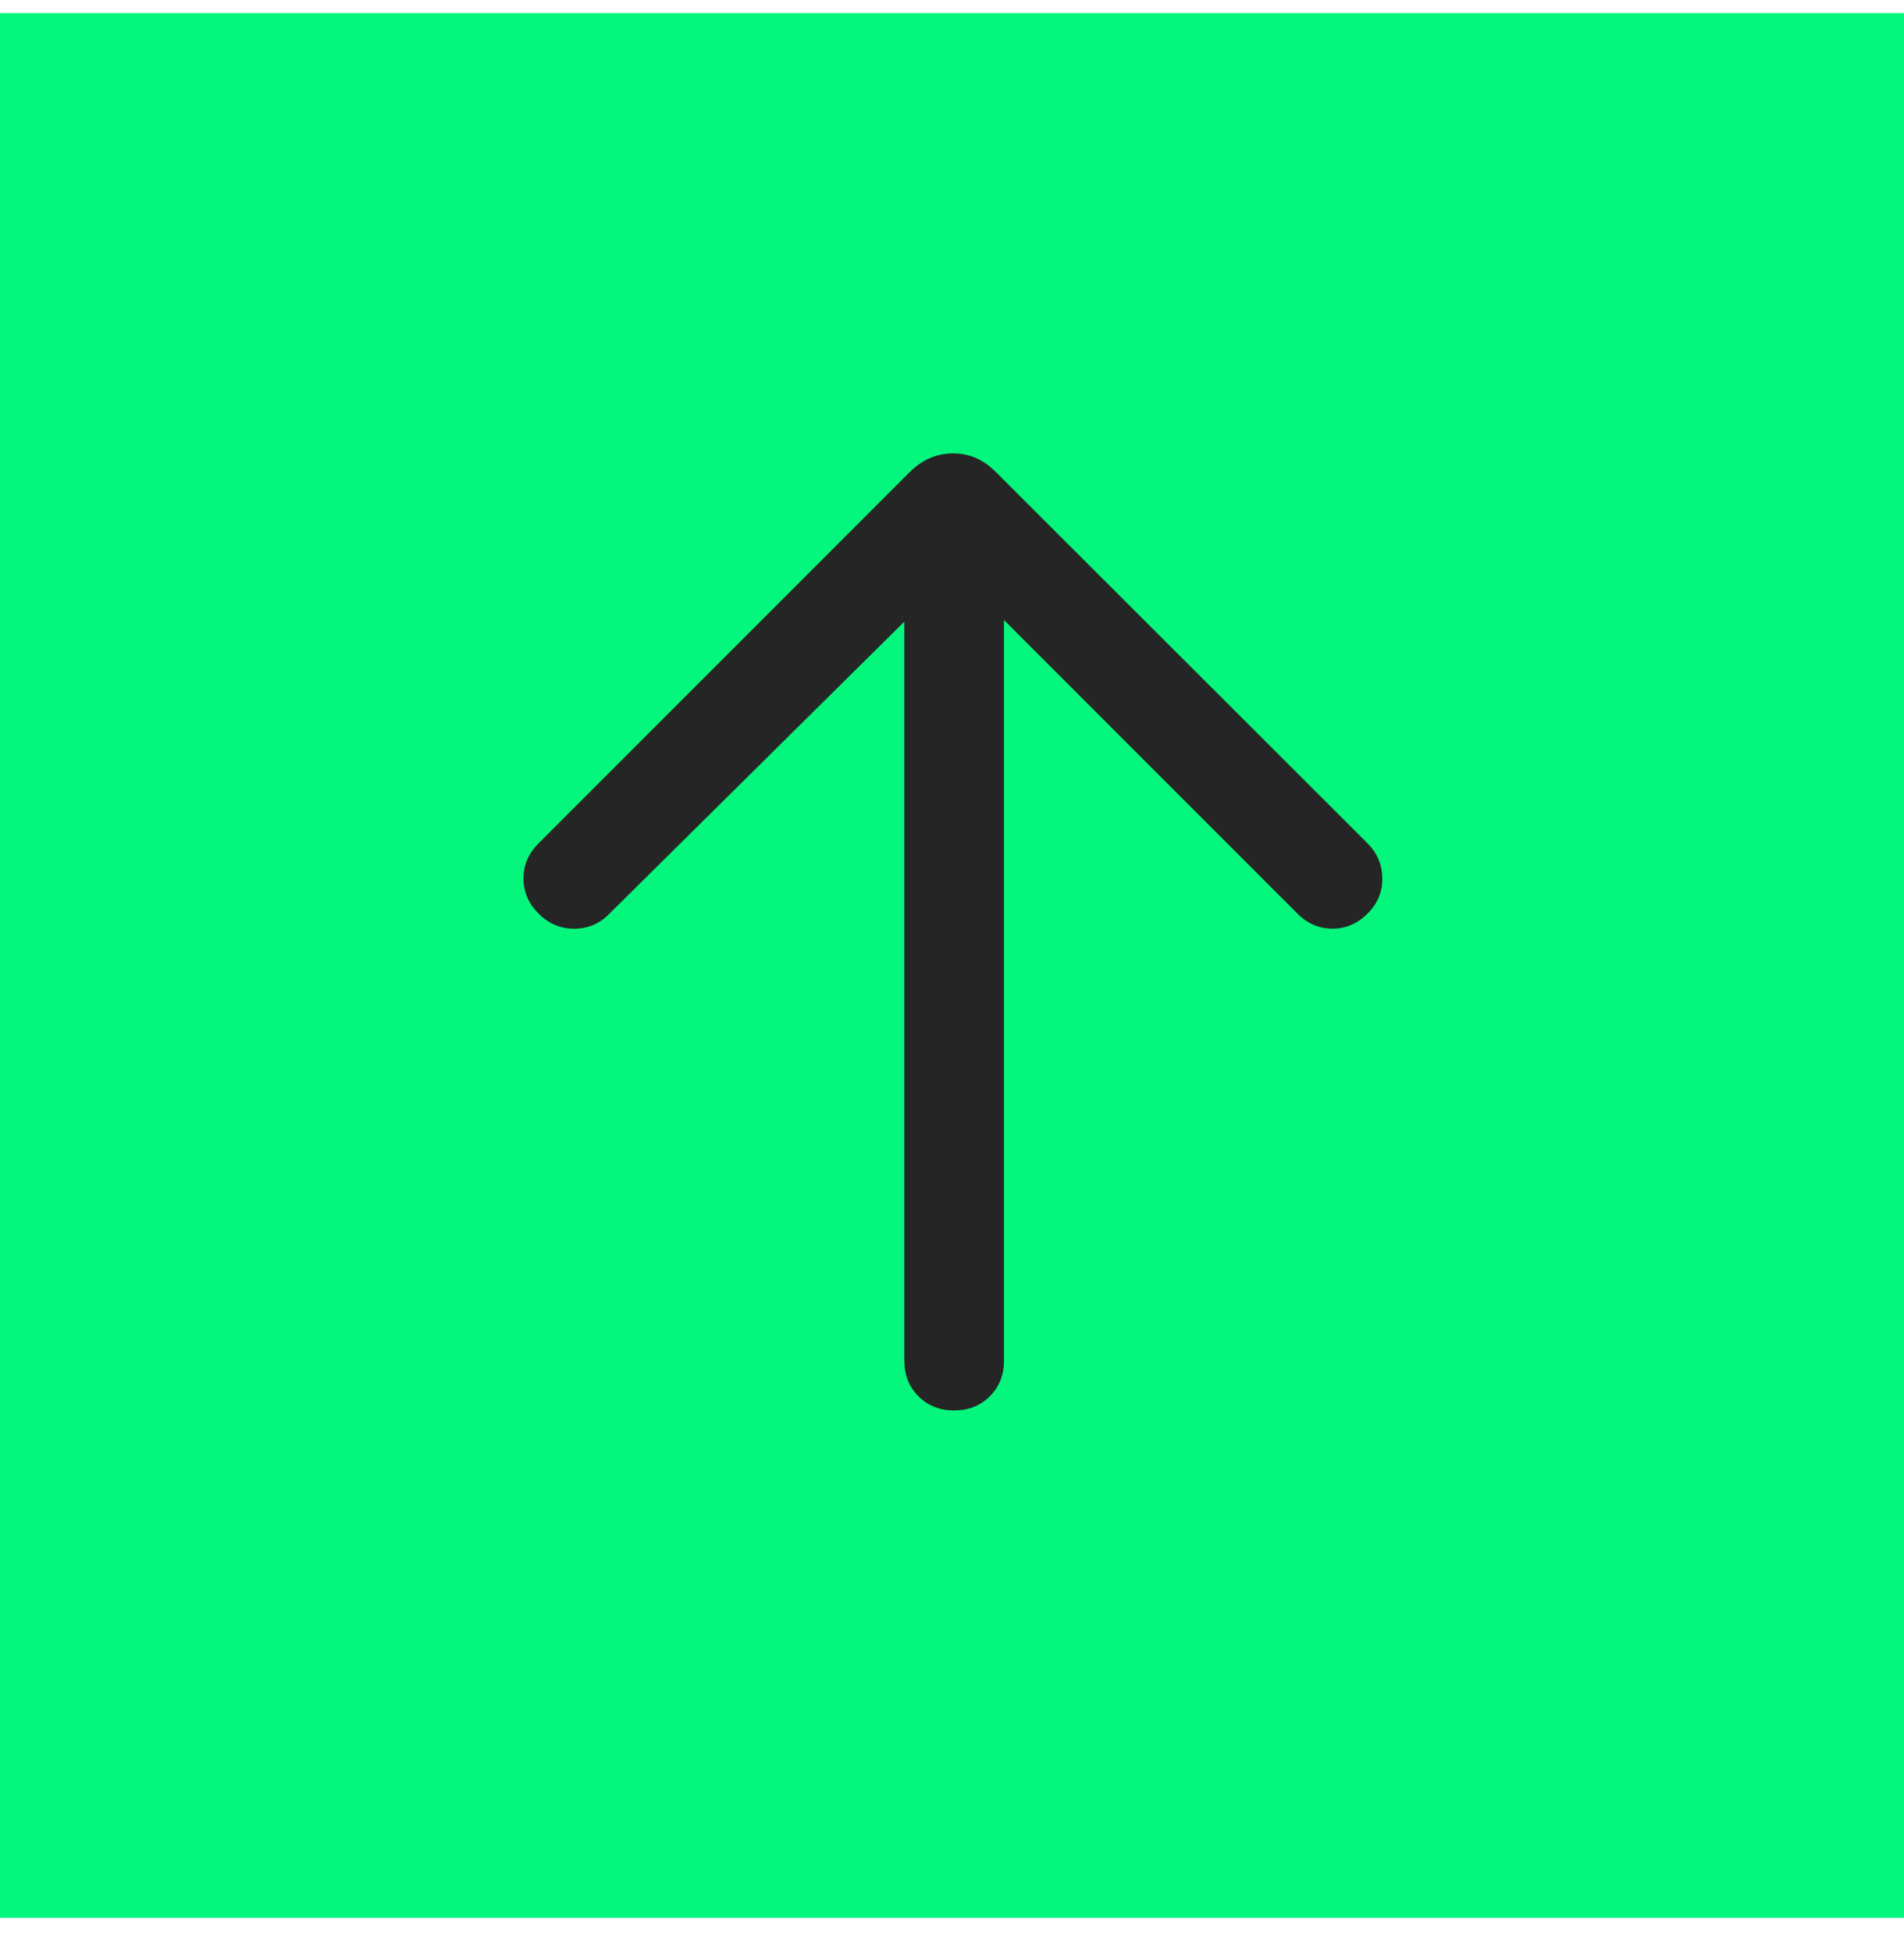
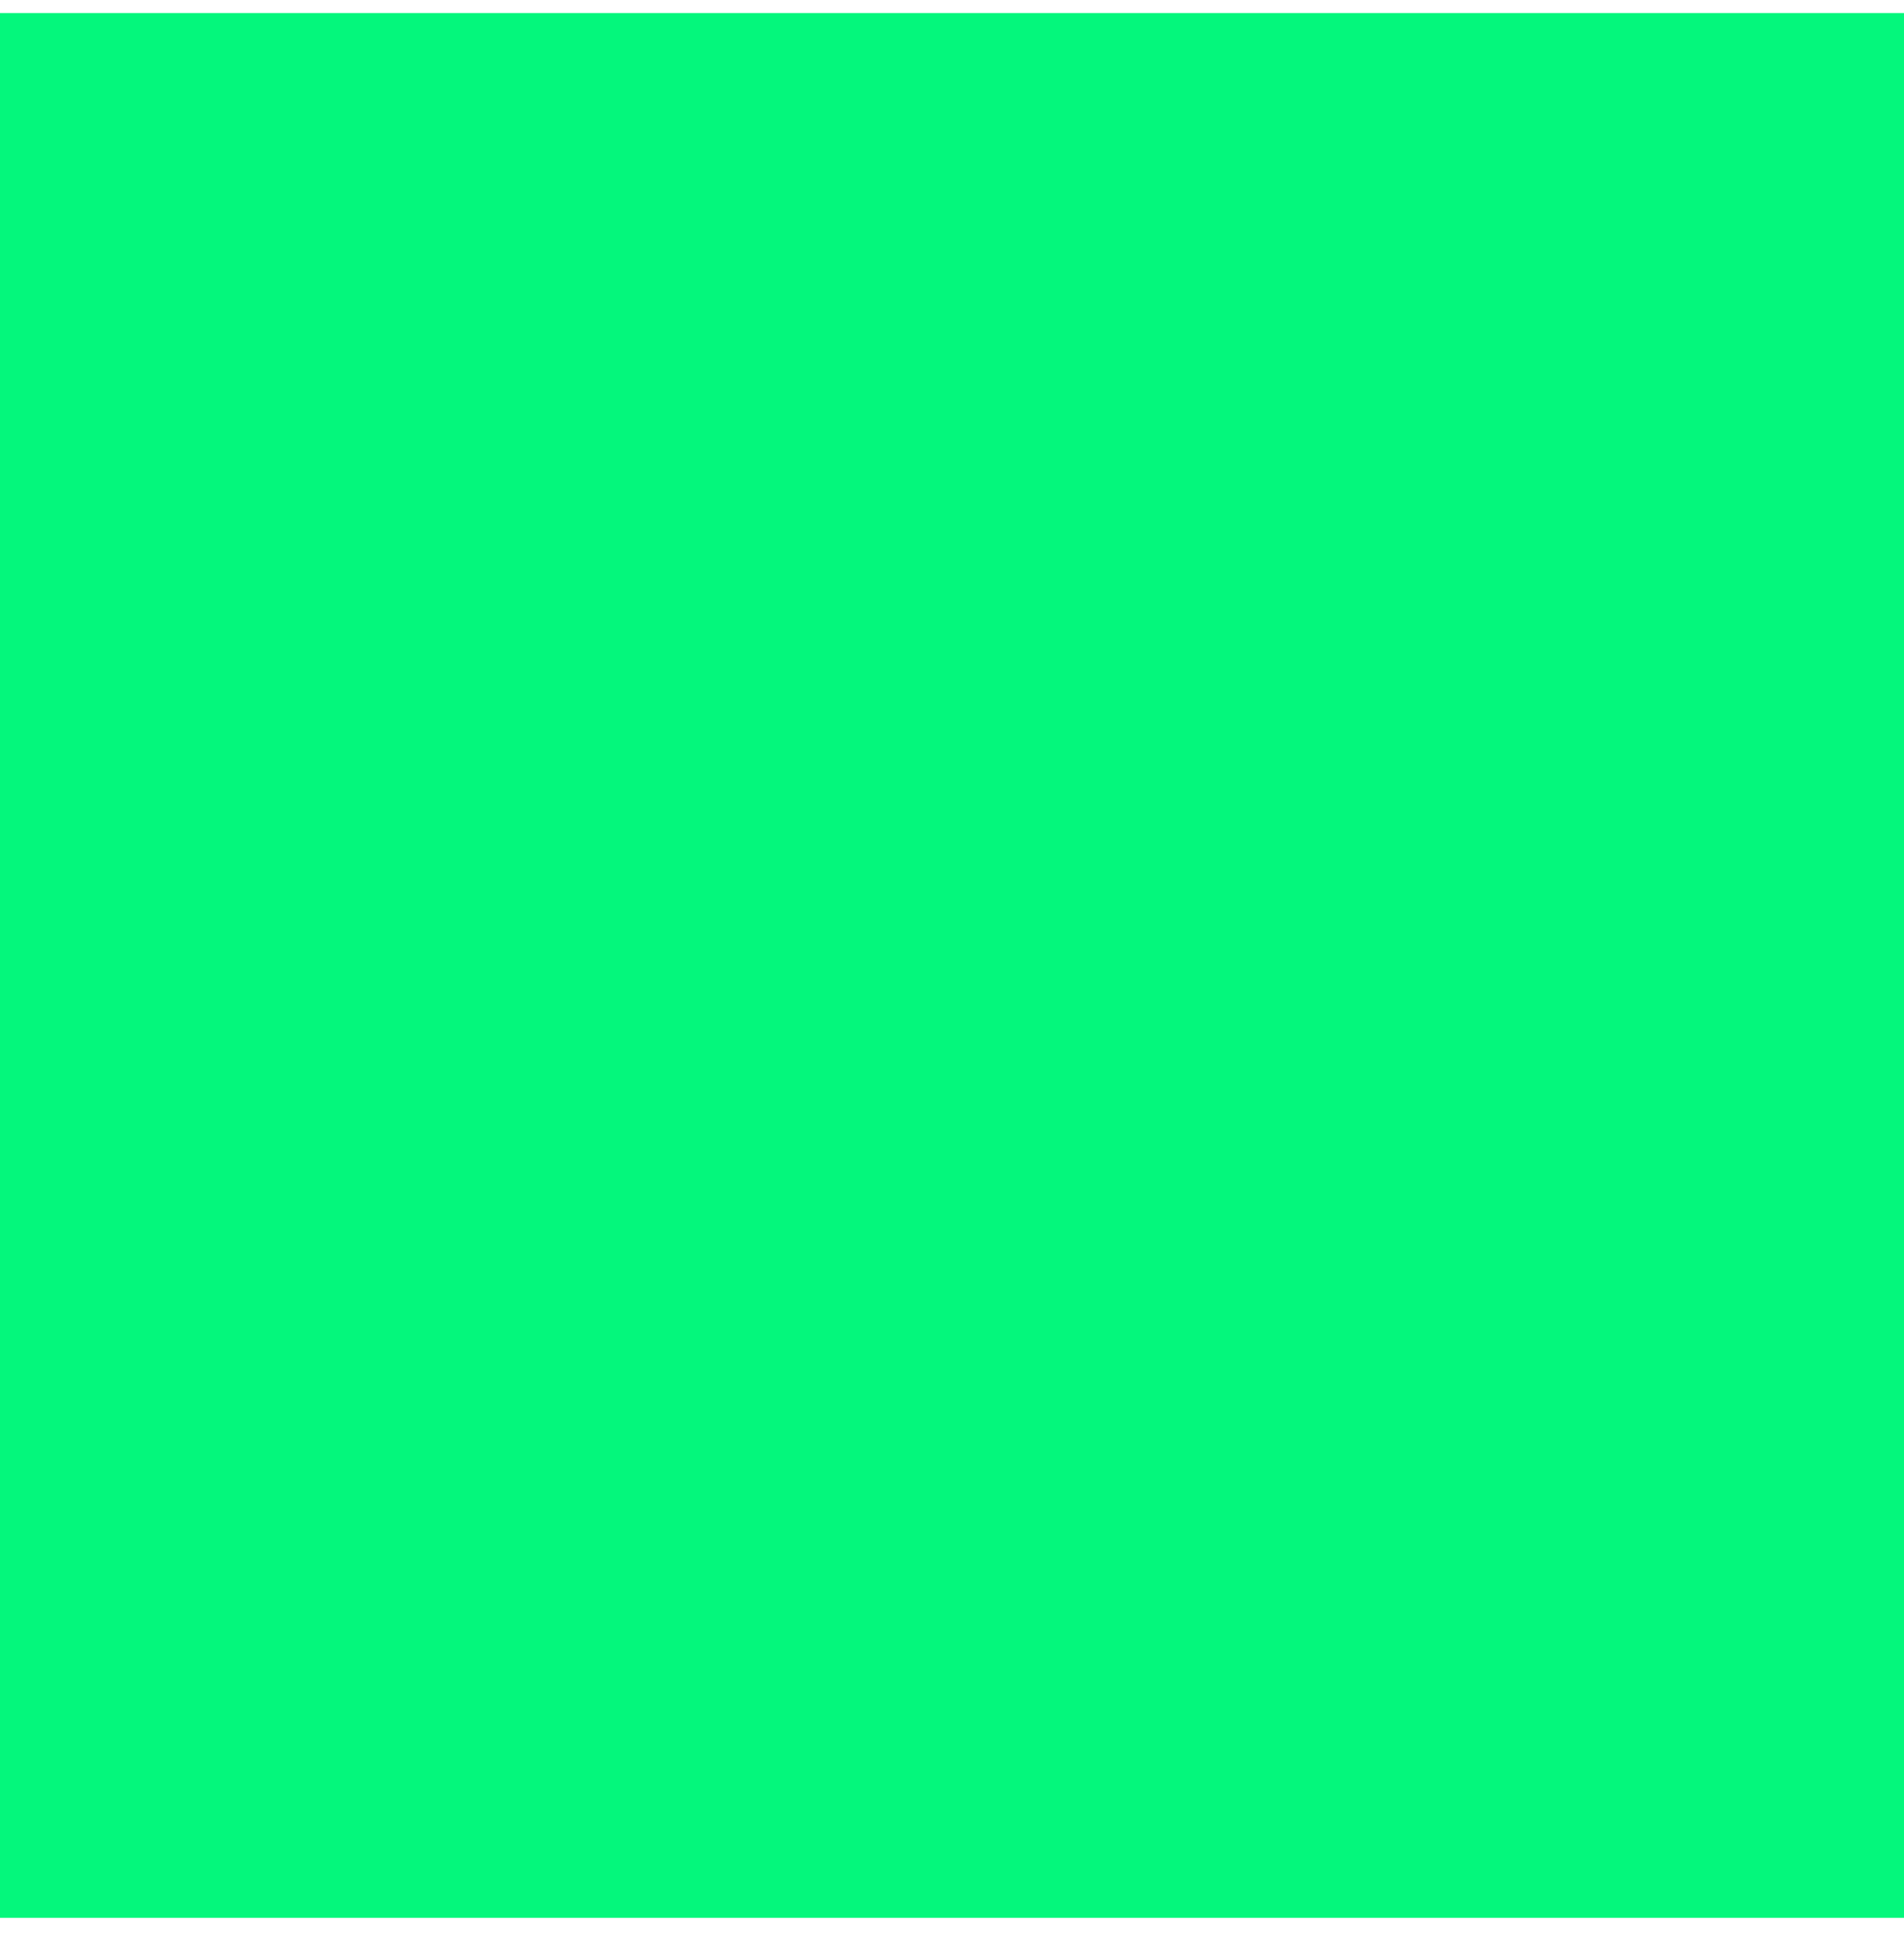
<svg xmlns="http://www.w3.org/2000/svg" width="40" height="41" viewBox="0 0 40 41" fill="none">
  <g id="volver_arriba">
    <rect width="40" height="40" transform="translate(0 0.275)" fill="#04F77C" />
    <mask id="mask0_4576_3034" style="mask-type:alpha" maskUnits="userSpaceOnUse" x="0" y="0" width="40" height="41">
-       <rect id="Bounding box" y="0.275" width="40" height="40" fill="#D9D9D9" />
-     </mask>
+       </mask>
    <g mask="url(#mask0_4576_3034)">
-       <path id="Vector" d="M18.998 13.055L12.788 19.202C12.588 19.403 12.345 19.503 12.059 19.503C11.774 19.503 11.526 19.397 11.314 19.185C11.102 18.974 10.997 18.728 10.997 18.448C10.997 18.168 11.102 17.922 11.314 17.711L19.104 9.921C19.371 9.654 19.677 9.521 20.023 9.521C20.368 9.521 20.67 9.654 20.93 9.921L28.731 17.711C28.932 17.912 29.035 18.155 29.04 18.44C29.045 18.725 28.942 18.974 28.731 19.185C28.519 19.397 28.273 19.502 27.994 19.502C27.714 19.502 27.468 19.397 27.256 19.185L21.092 13.021V28.572C21.092 28.874 20.993 29.124 20.795 29.322C20.597 29.52 20.347 29.619 20.045 29.619C19.743 29.619 19.493 29.52 19.295 29.322C19.097 29.124 18.998 28.874 18.998 28.572V13.055Z" fill="#252525" />
-     </g>
+       </g>
  </g>
</svg>